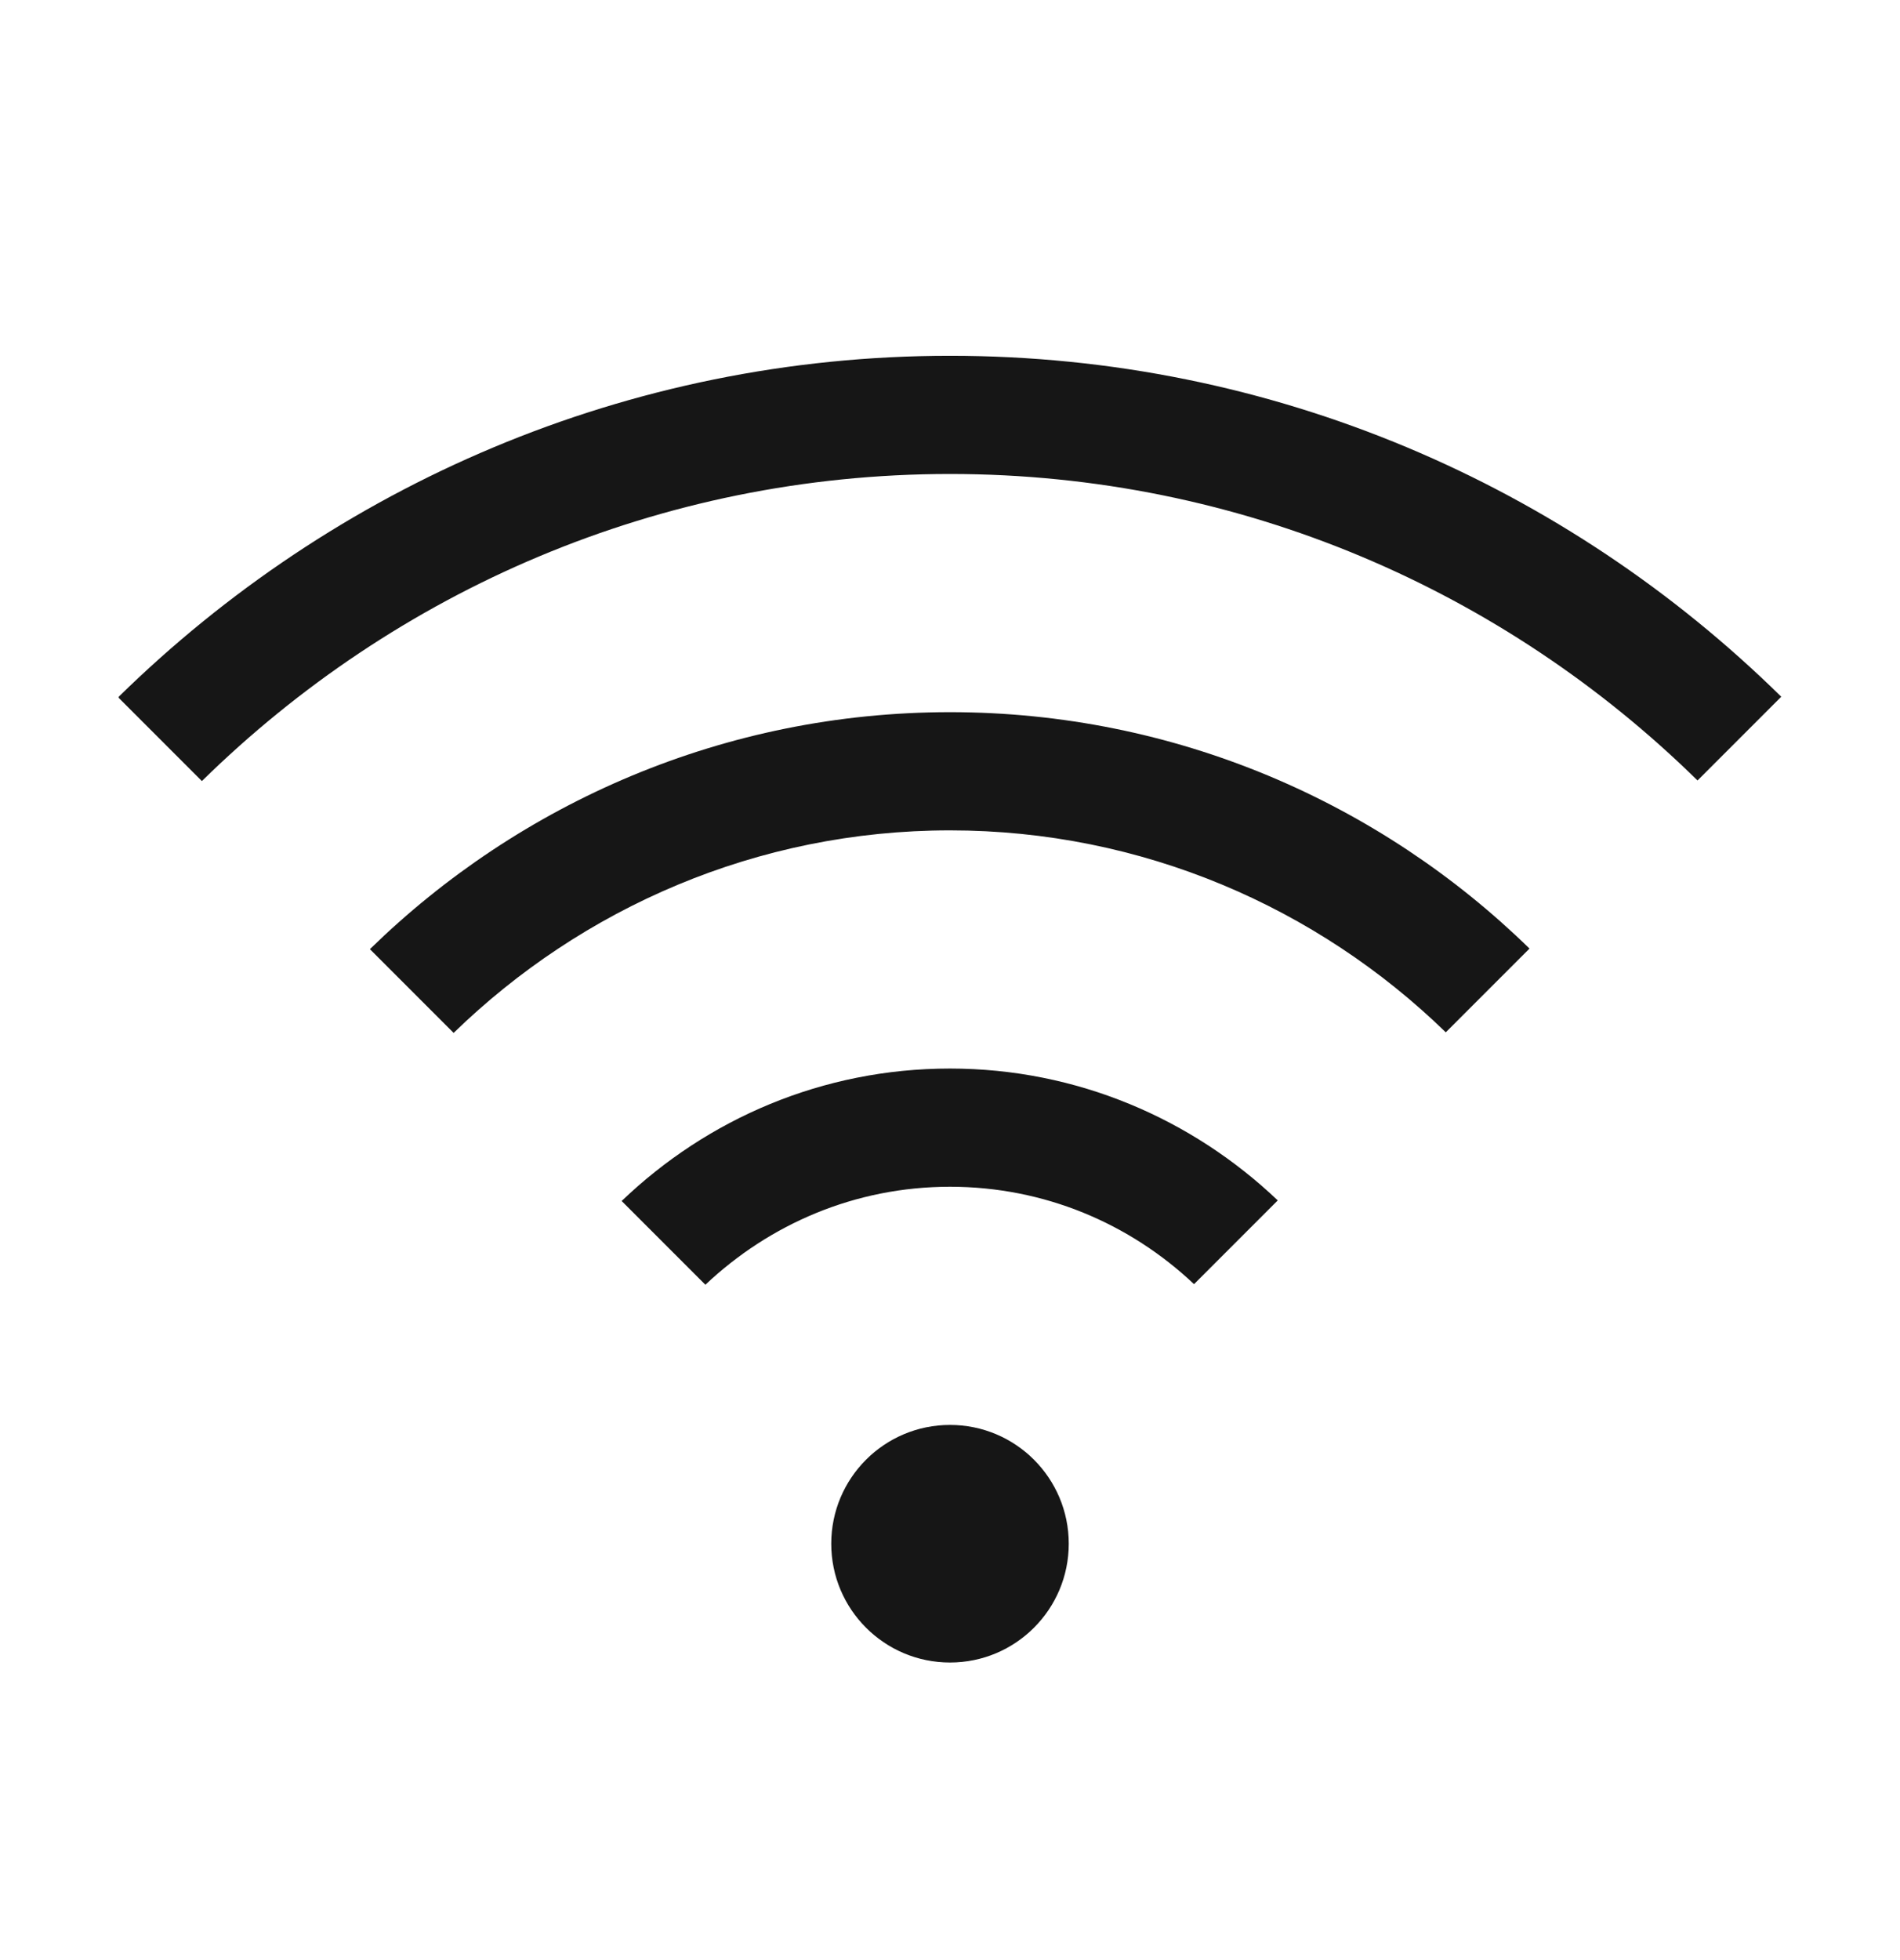
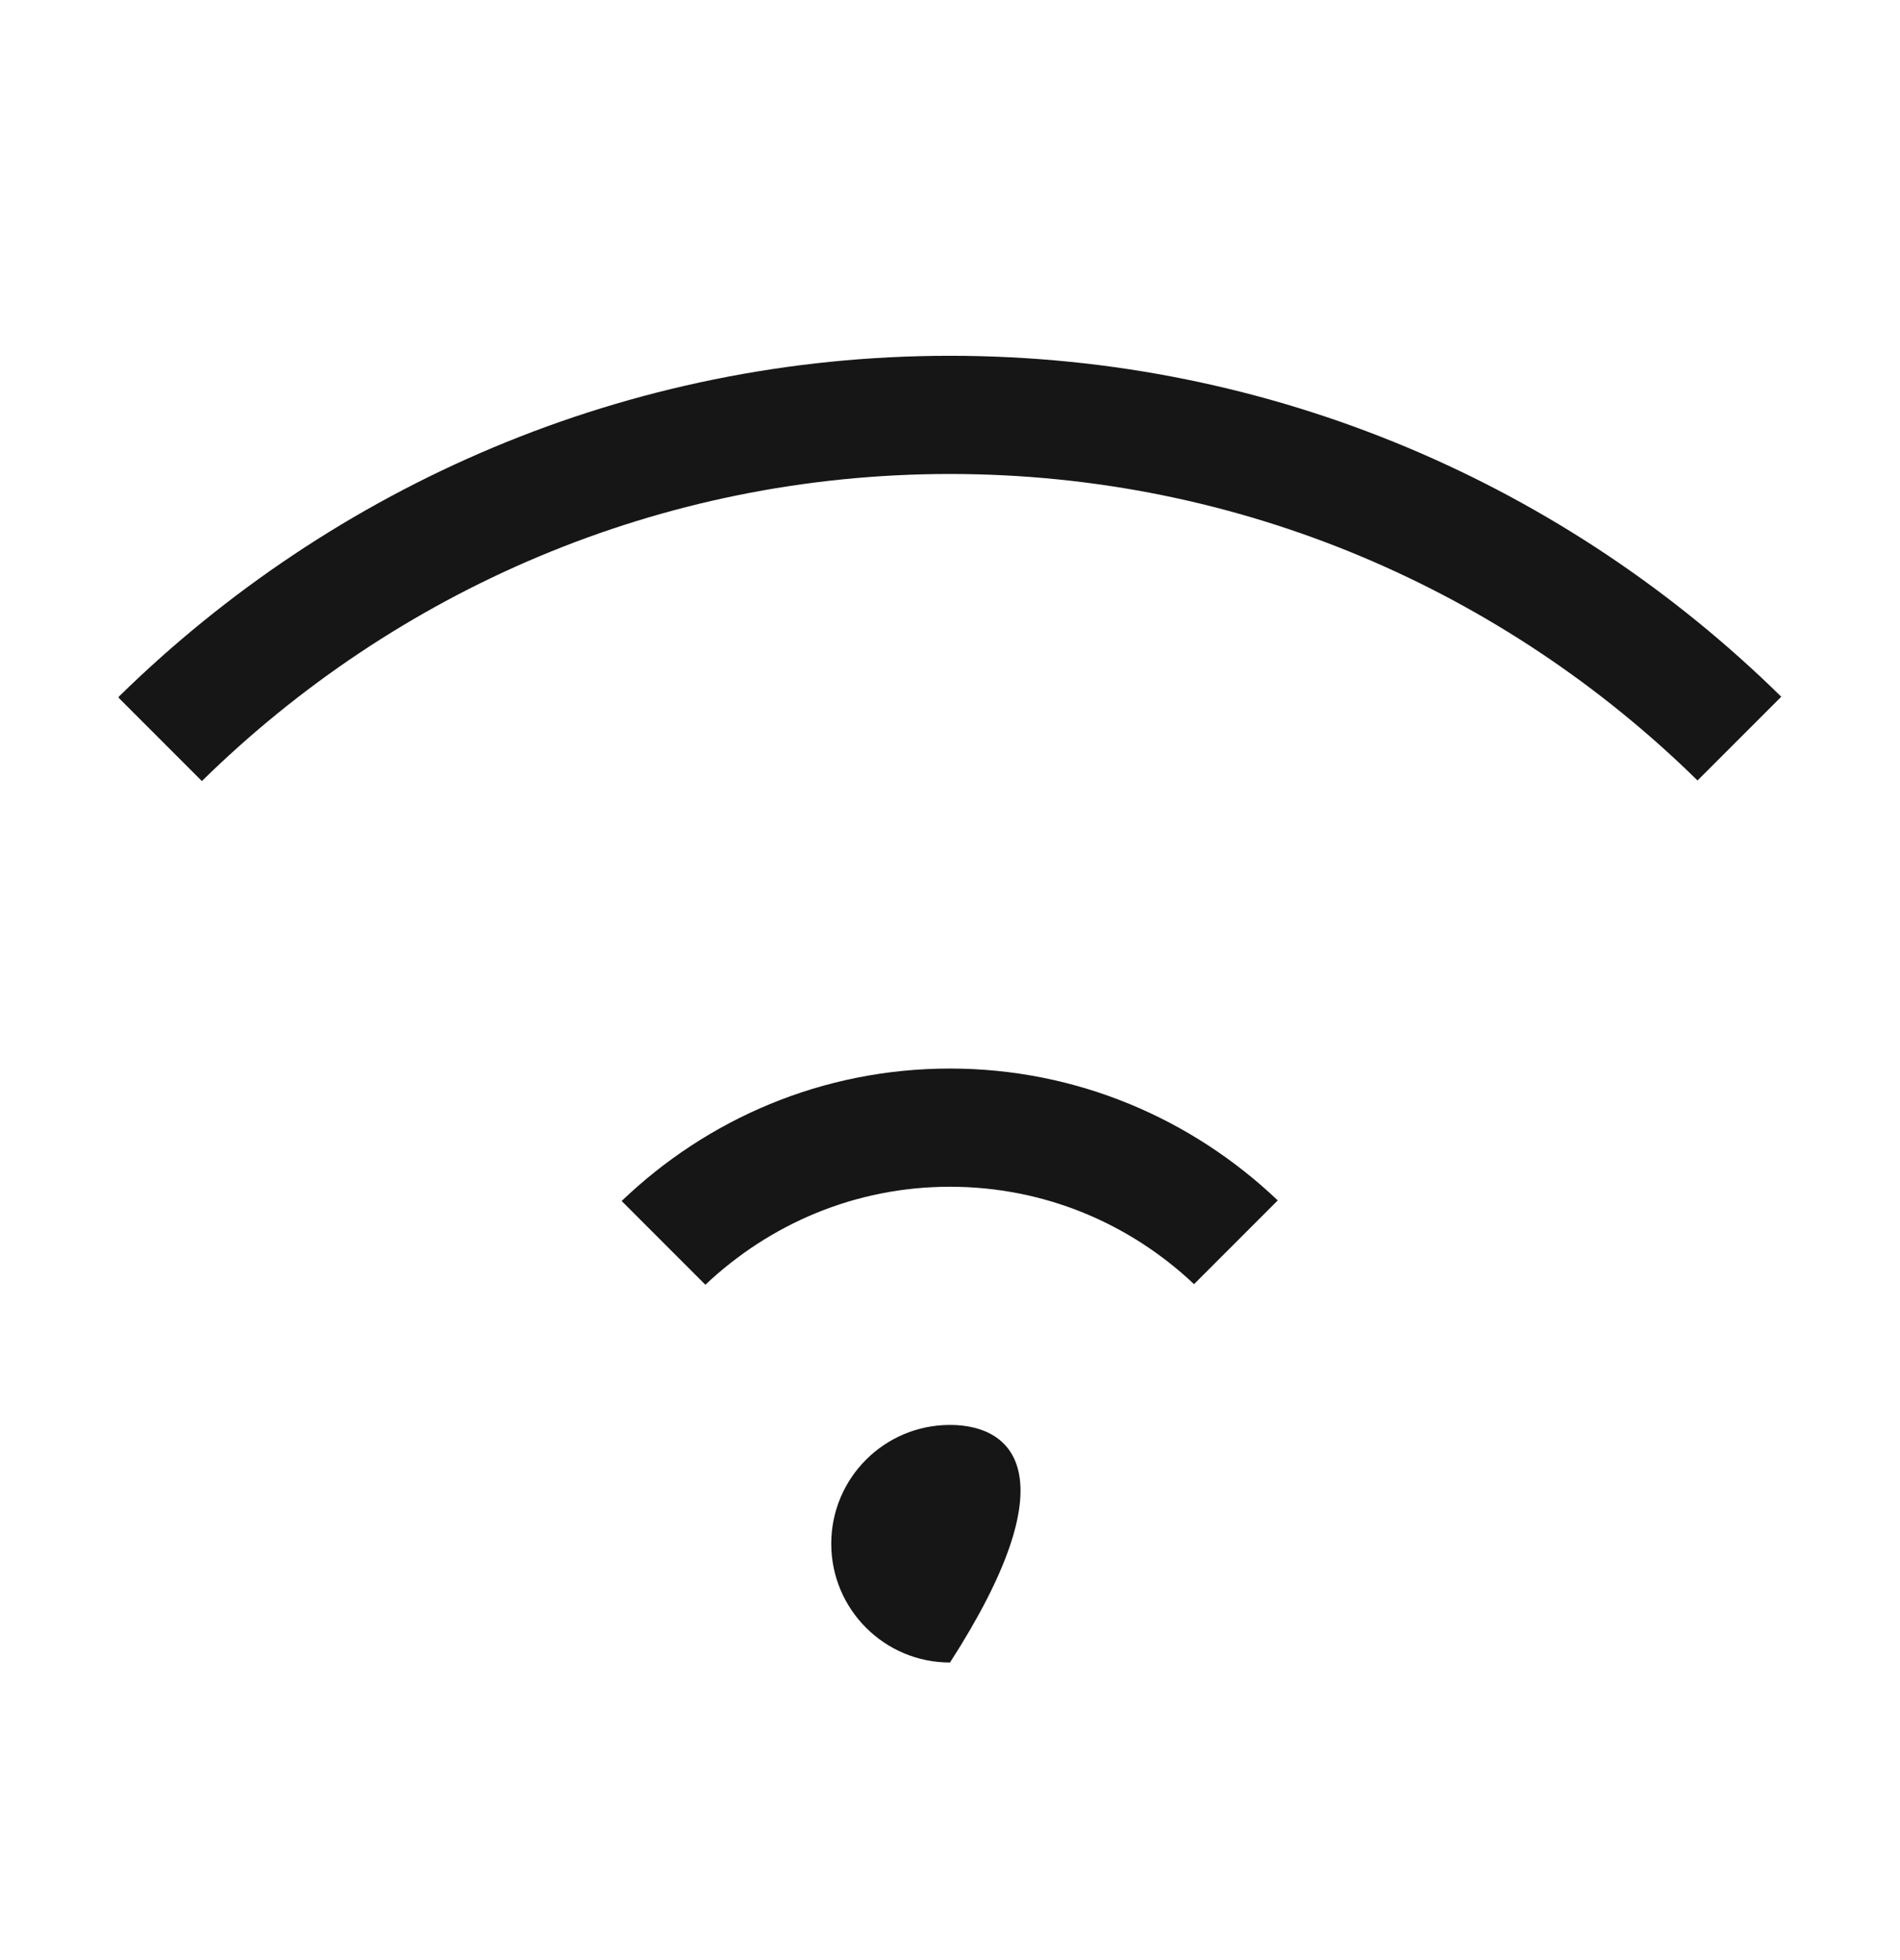
<svg xmlns="http://www.w3.org/2000/svg" width="32" height="33" viewBox="0 0 32 33" fill="none">
-   <path d="M16 27.99C17.105 27.99 18 27.094 18 25.99C18 24.885 17.105 23.99 16 23.99C14.895 23.99 14 24.885 14 25.99C14 27.094 14.895 27.99 16 27.99Z" fill="#161616" />
-   <path d="M6.23 15.98L7.64 17.39C9.8 15.29 12.75 13.98 16 13.98C19.24 13.98 22.19 15.28 24.35 17.38L25.76 15.97C23.24 13.51 19.79 11.99 16 11.99C12.2 11.99 8.75 13.52 6.23 15.98Z" fill="#161616" />
+   <path d="M16 27.99C18 24.885 17.105 23.99 16 23.99C14.895 23.99 14 24.885 14 25.99C14 27.094 14.895 27.99 16 27.99Z" fill="#161616" />
  <path d="M10.47 20.22L11.88 21.63C12.96 20.61 14.4 19.98 16 19.98C17.59 19.98 19.03 20.6 20.11 21.62L21.52 20.21C20.08 18.84 18.14 17.99 16 17.99C13.85 17.99 11.91 18.84 10.47 20.22Z" fill="#161616" />
  <path d="M30 11.73C26.39 8.18 21.45 5.99 16 5.99C10.55 5.99 5.61 8.19 2 11.73V11.75L3.4 13.15C6.65 9.96 11.09 7.98 16 7.98C20.9 7.98 25.34 9.95 28.59 13.14L30 11.73Z" fill="#161616" />
</svg>